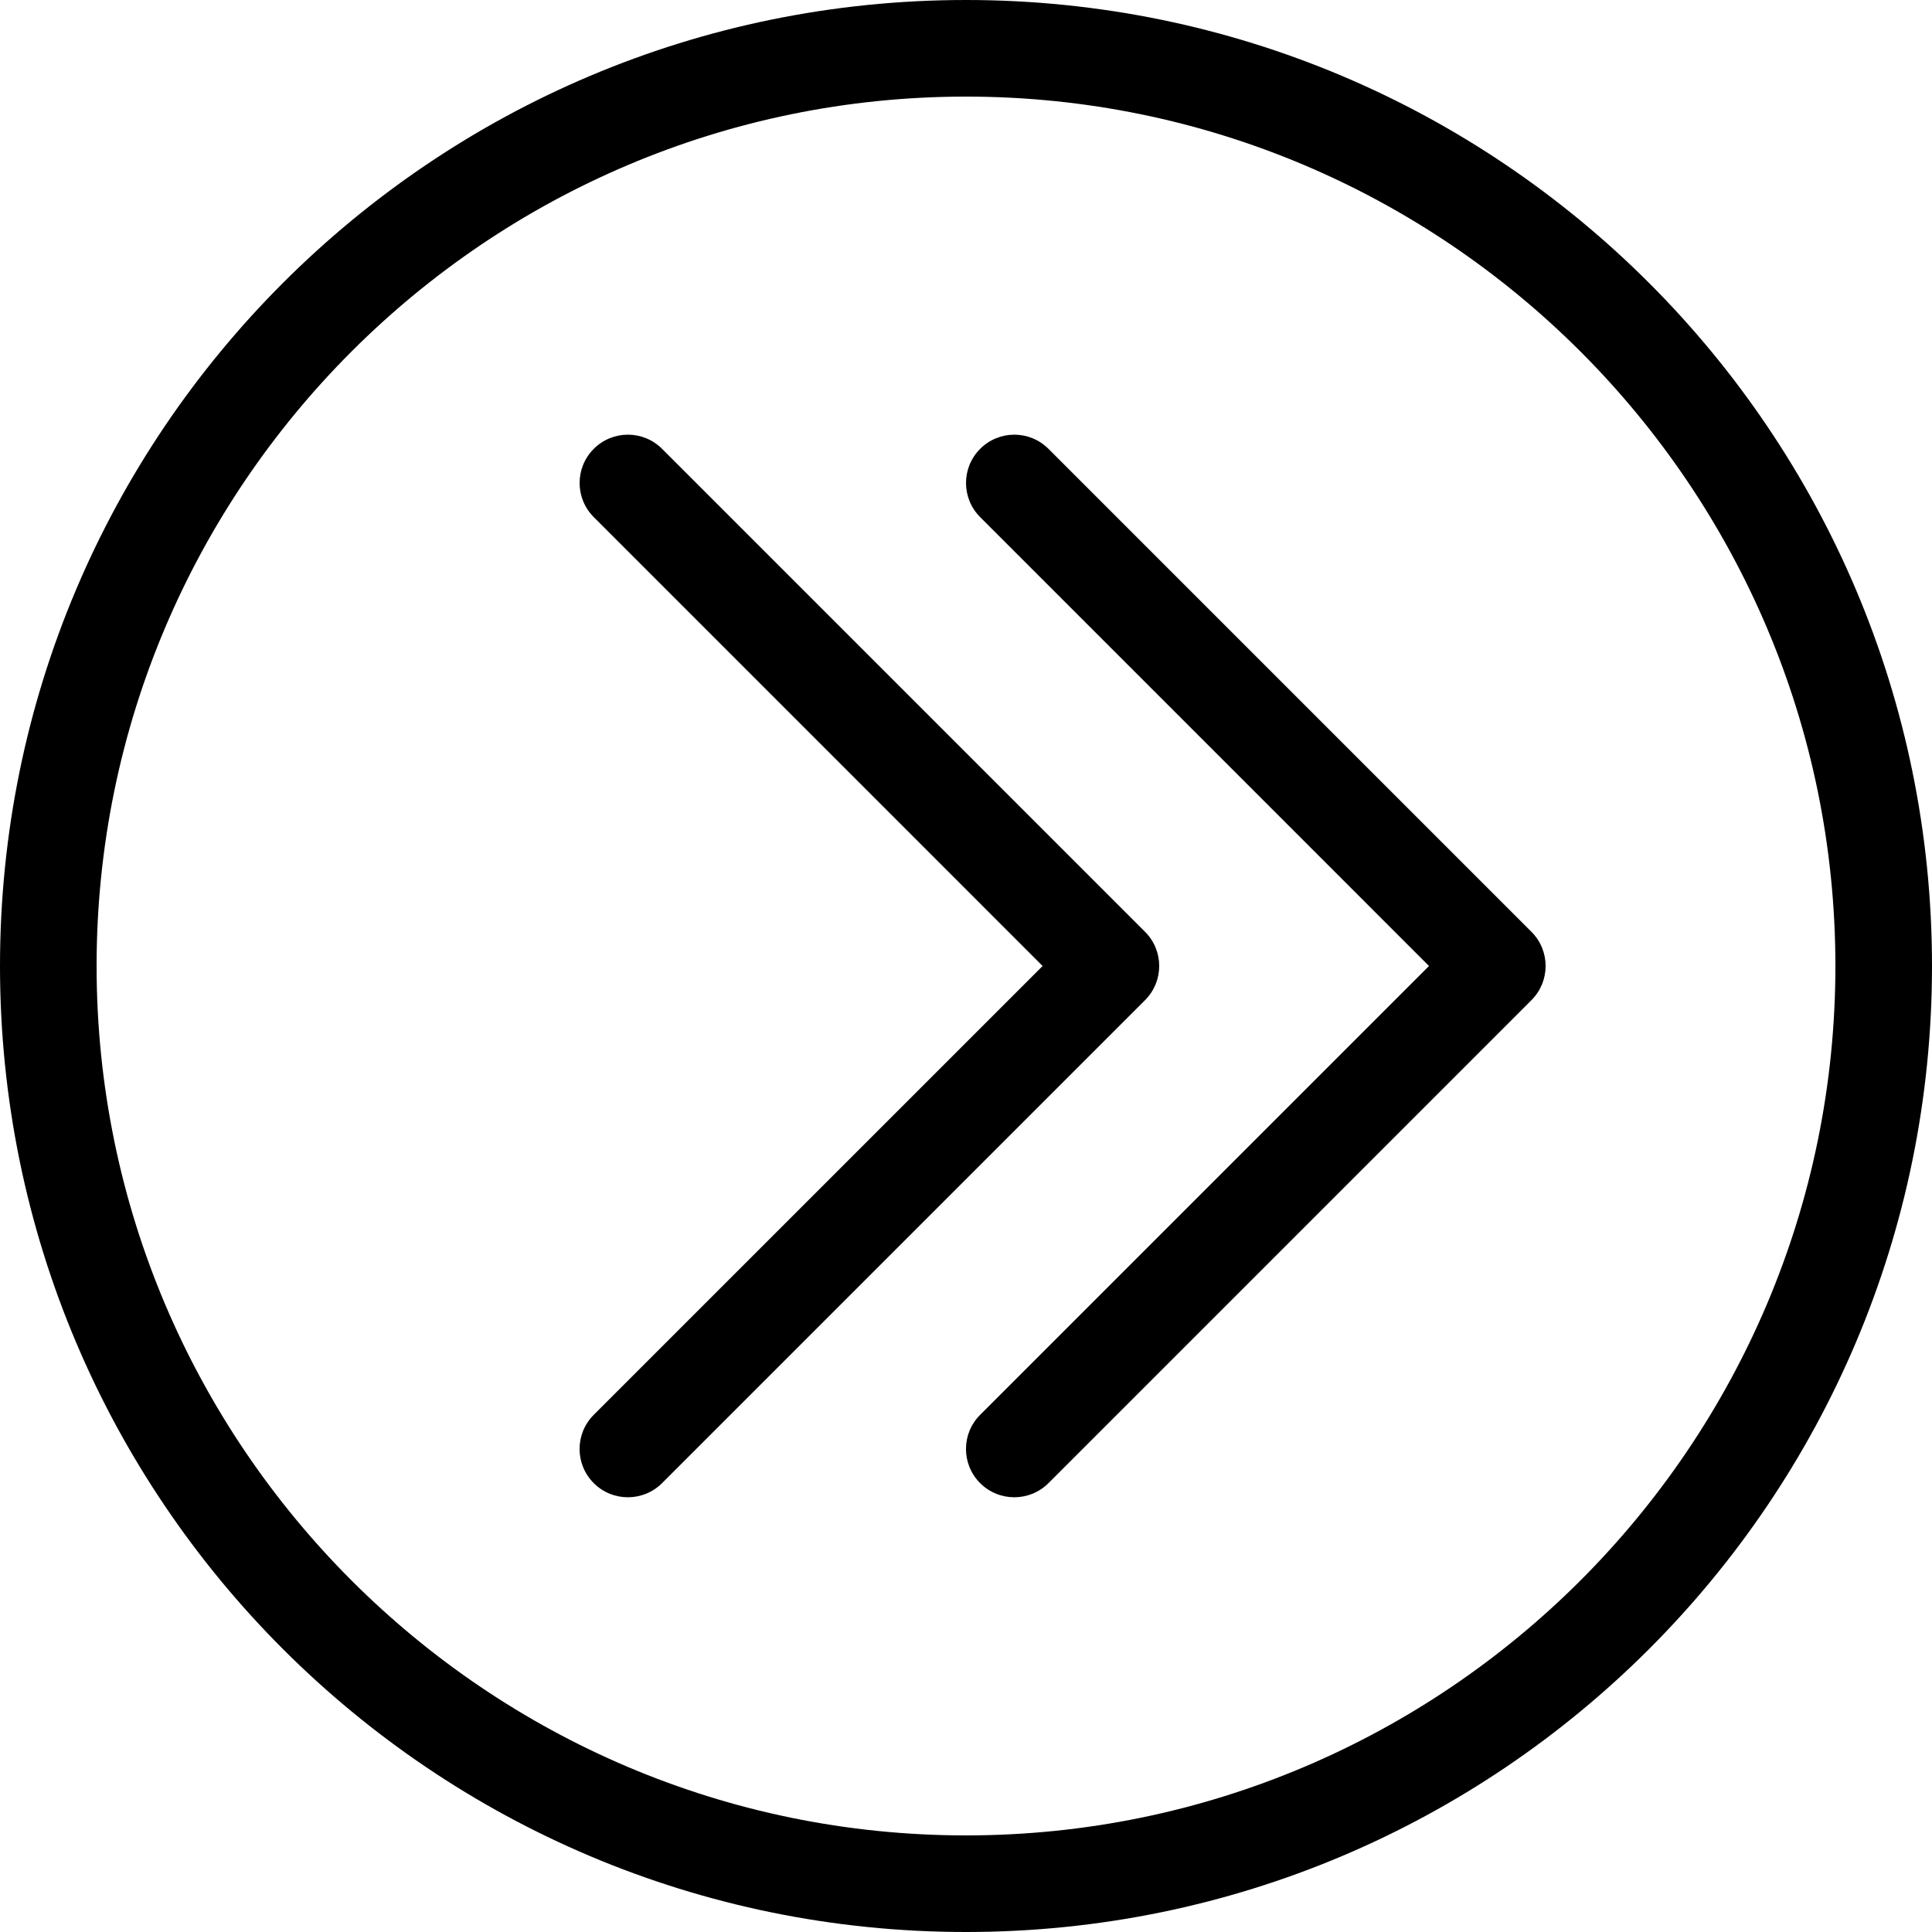
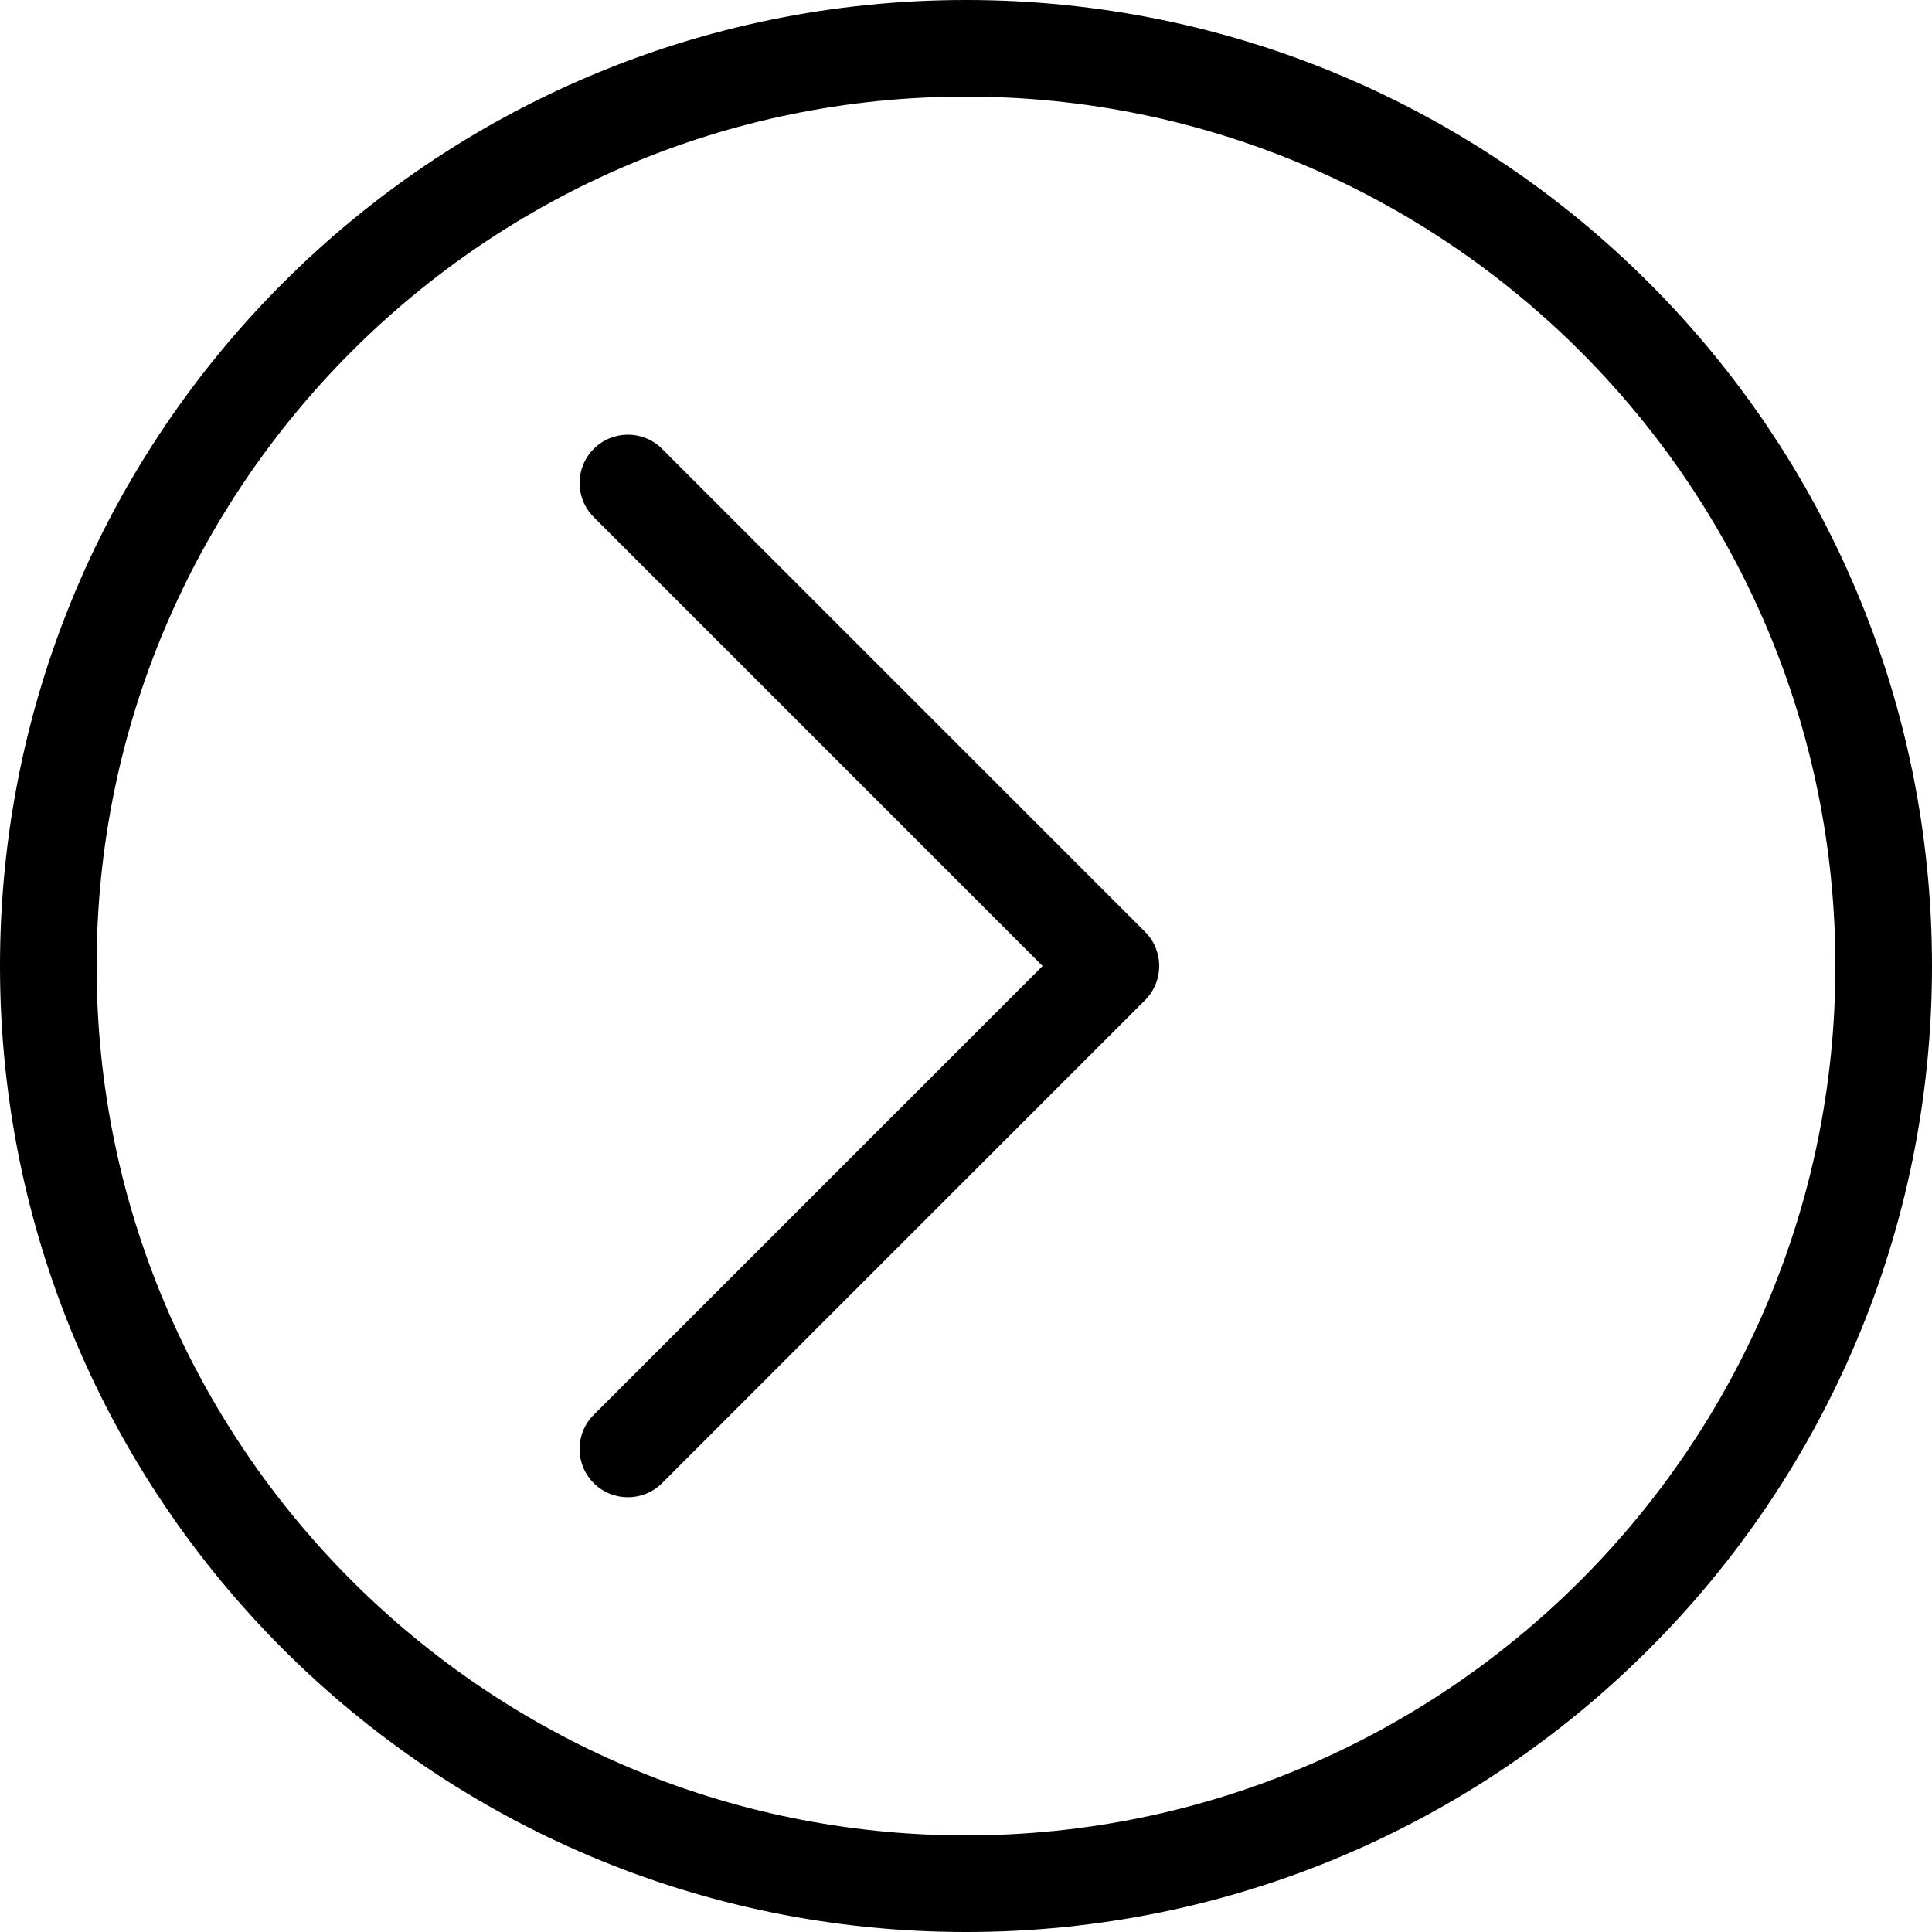
<svg xmlns="http://www.w3.org/2000/svg" fill="#000000" height="800px" width="800px" version="1.1" id="Layer_1" viewBox="0 0 512 512" xml:space="preserve">
  <g>
    <g>
      <path d="M256,0C114.62,0,0,114.62,0,256s114.62,256,256,256s256-114.62,256-256S397.38,0,256,0z M256,486.4    C128.956,486.4,25.6,383.044,25.6,256S128.956,25.6,256,25.6S486.4,128.956,486.4,256S383.044,486.4,256,486.4z" />
    </g>
  </g>
  <g>
    <g>
-       <path d="M405.854,246.946l-128-128c-5.001-5.001-13.099-5.001-18.099,0c-5.001,5-5.001,13.099,0,18.099L378.701,256    L259.746,374.946c-5.001,5-5.001,13.099,0,18.099c2.5,2.5,5.777,3.746,9.054,3.746c3.277,0,6.554-1.246,9.054-3.746l128-128    C410.854,260.045,410.854,251.947,405.854,246.946z" />
-     </g>
+       </g>
  </g>
  <g>
    <g>
      <path d="M303.454,246.946l-128-128c-5-5.001-13.099-5.001-18.099,0c-5.001,5-5.001,13.099,0,18.099L276.301,256L157.346,374.946    c-5.001,5-5.001,13.099,0,18.099c2.5,2.5,5.777,3.746,9.054,3.746s6.554-1.246,9.054-3.746l128-128    C308.454,260.045,308.454,251.947,303.454,246.946z" />
    </g>
  </g>
</svg>